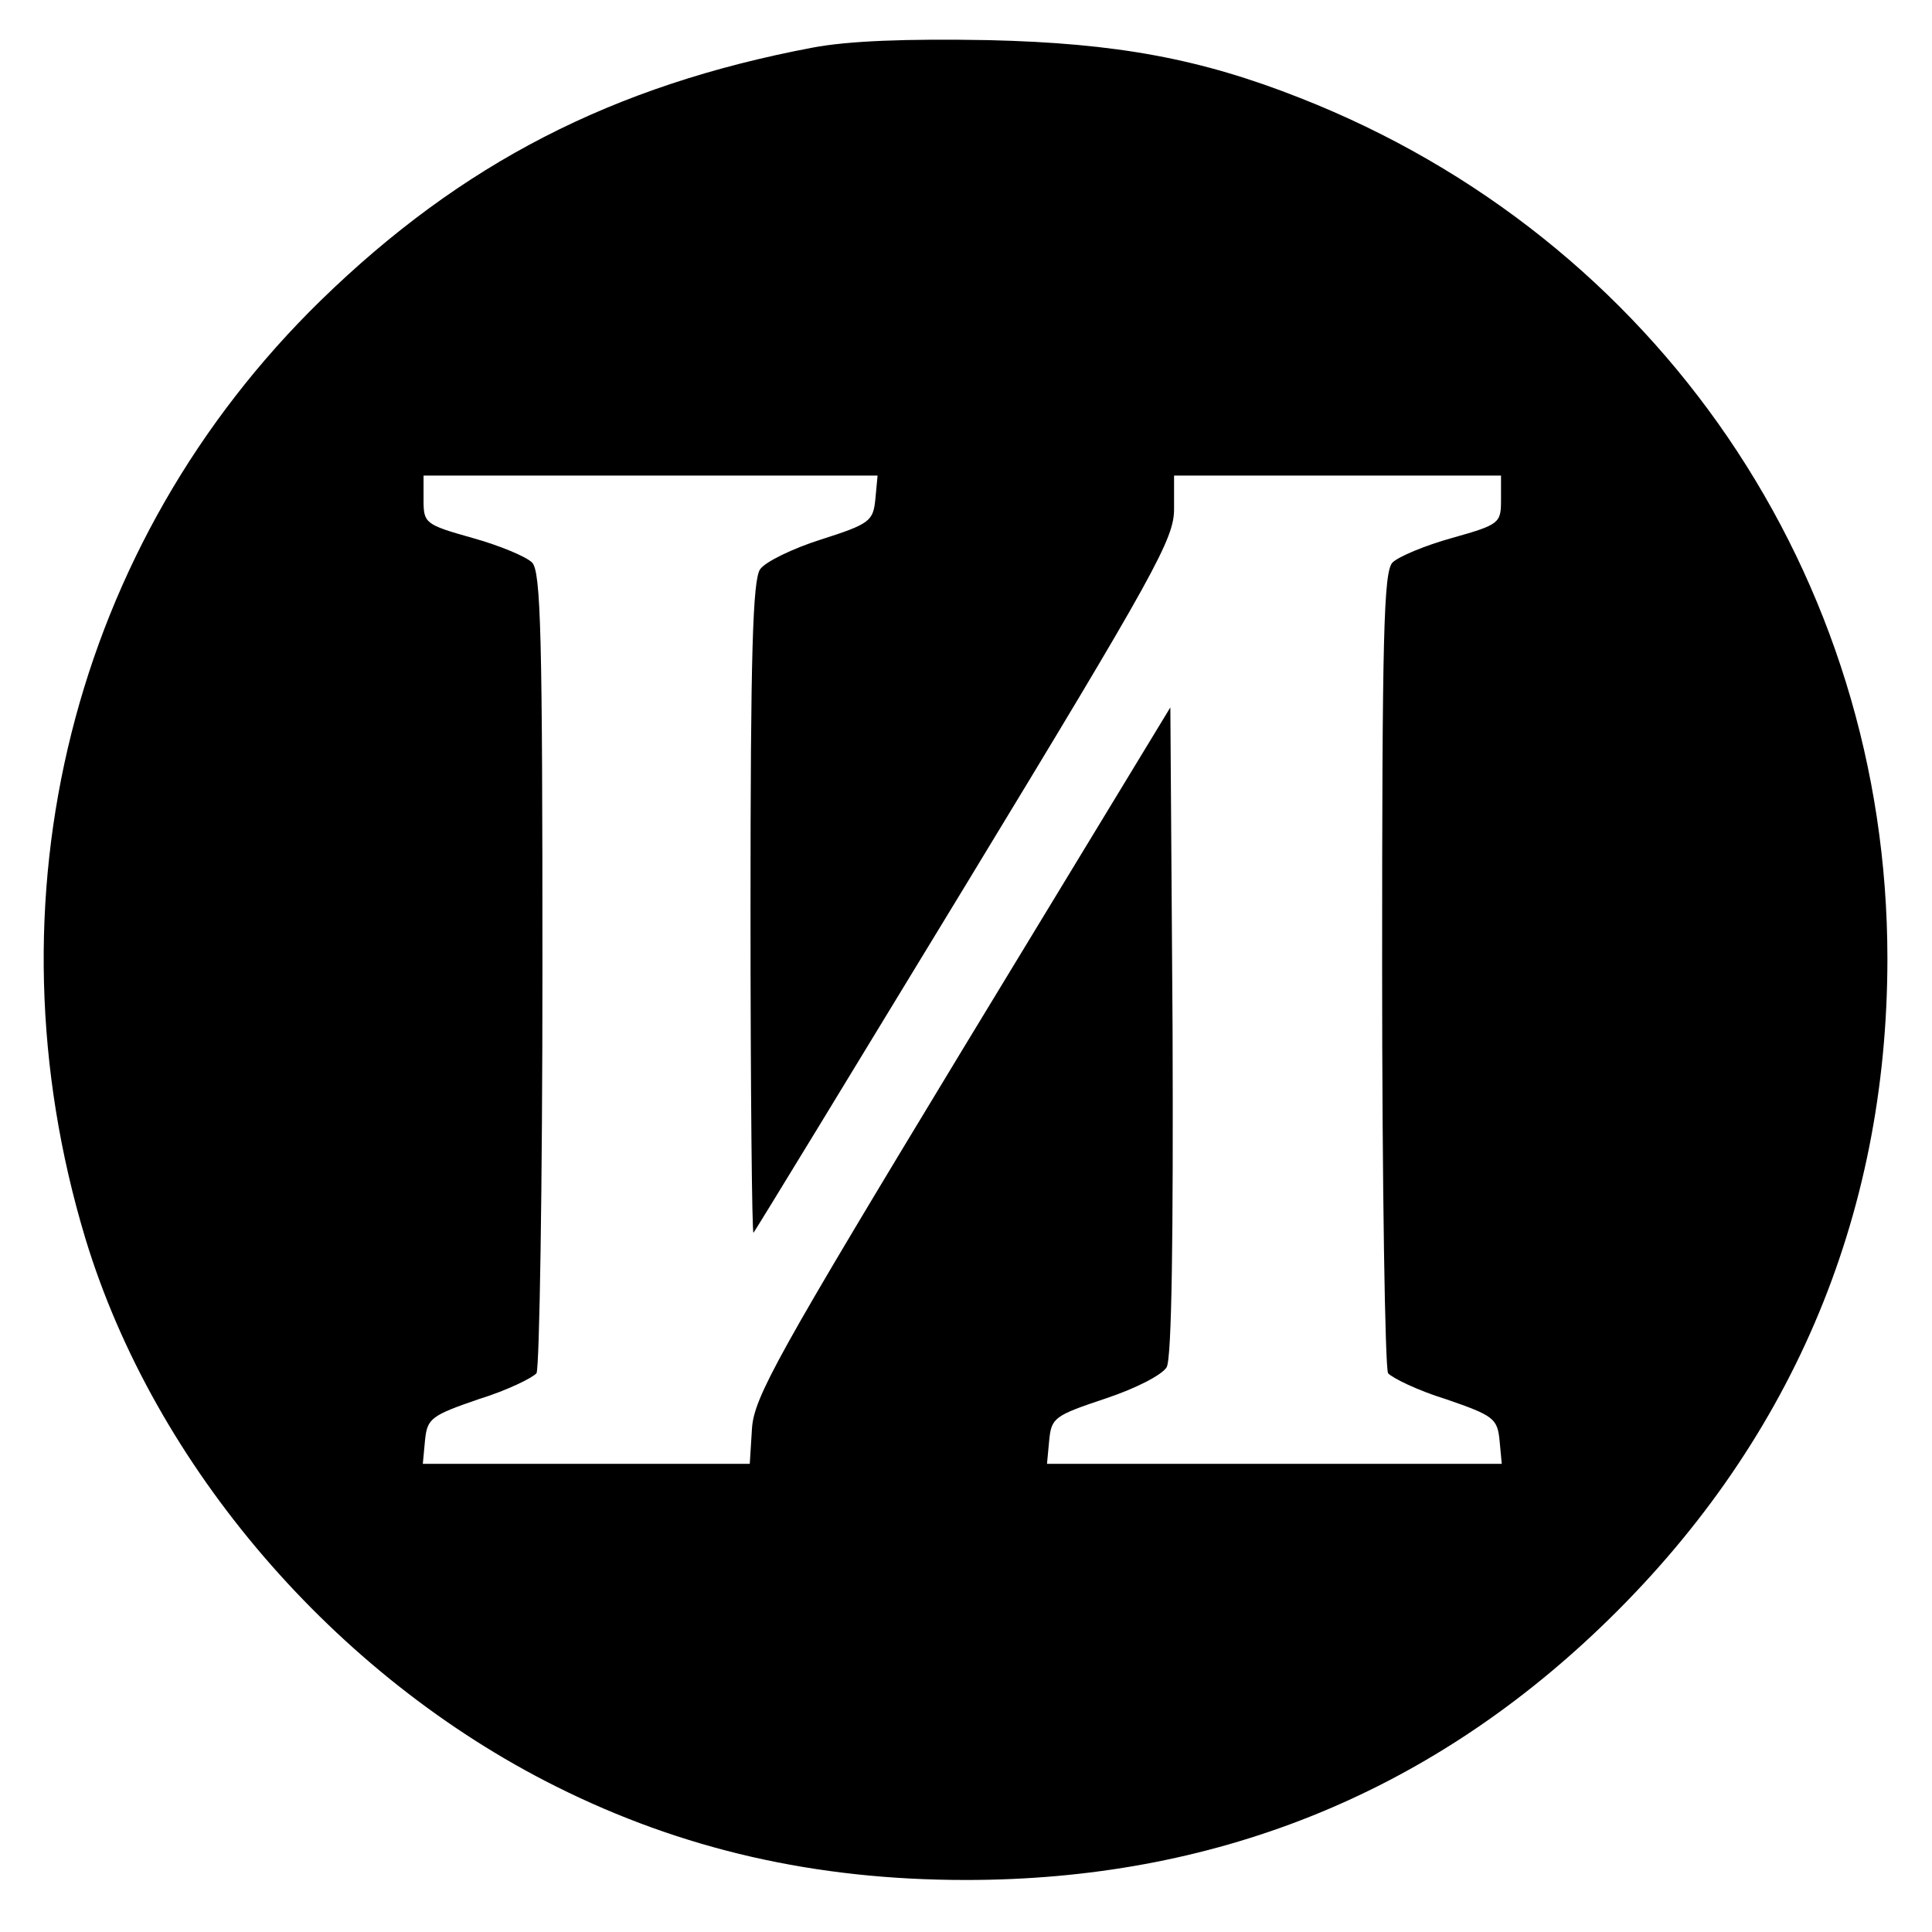
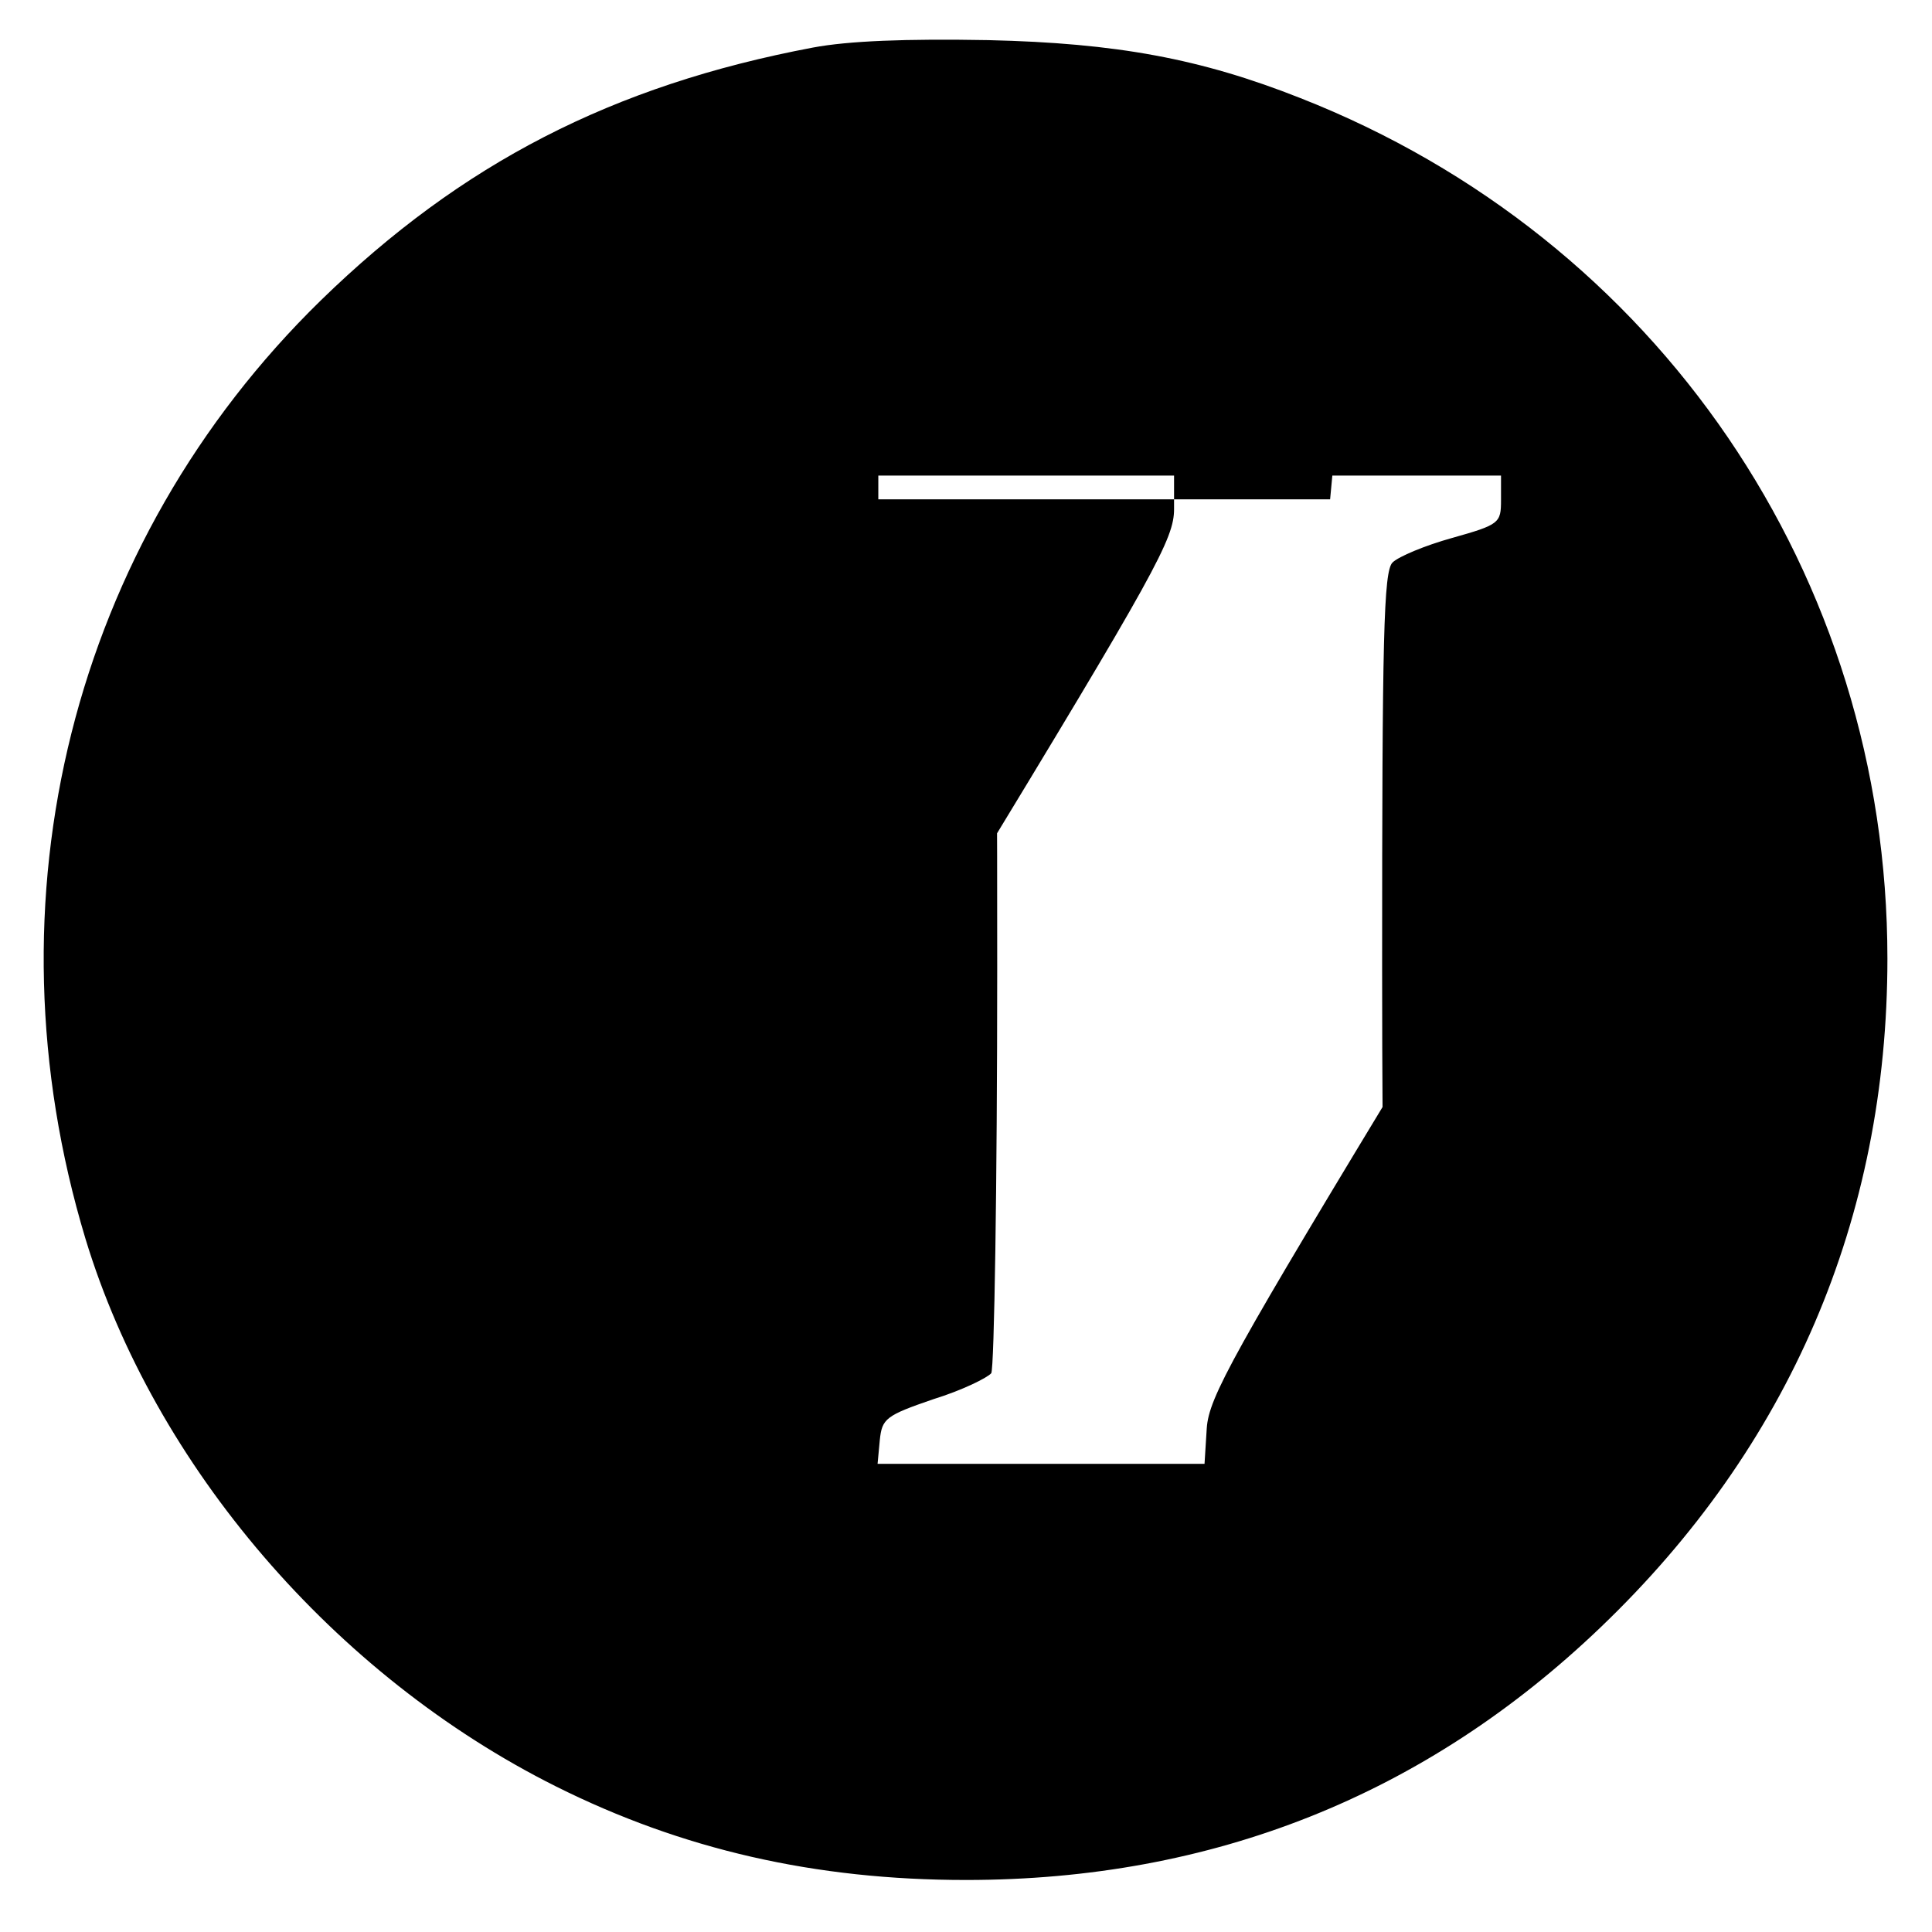
<svg xmlns="http://www.w3.org/2000/svg" version="1" width="346.667" height="346.667" viewBox="0 0 260 260">
-   <path d="M109.4 6.4c-27 5.1-47.3 15.6-66.2 34C9.7 73.1-2.3 121 11.5 166.7c9.3 30.6 33.5 58.8 63.3 73.7 17 8.5 34.9 12.6 55.2 12.6 33.2 0 61.8-11.4 85.4-34 25.4-24.3 38.6-55 38.6-90 0-51.5-30.9-96.9-79-115.8-13.4-5.3-24.7-7.4-42-7.8-11.1-.2-18.8.1-23.6 1zm8.4 60.8c-.3 2.9-.7 3.3-7.3 5.4-3.8 1.2-7.5 3-8.2 4-1 1.4-1.3 11.4-1.3 45.8 0 24.1.2 43.7.4 43.5.2-.2 13-21.2 28.5-46.7C155.6 76.9 158 72.5 158 68.5V64h44v3.3c0 3.1-.2 3.3-6.6 5.1-3.6 1-7.2 2.5-8 3.3-1.2 1.2-1.4 9.9-1.4 54.6 0 29.3.4 53.8.8 54.5.5.6 3.9 2.3 7.8 3.5 6.4 2.2 6.9 2.6 7.2 5.5l.3 3.2h-61.2l.3-3.2c.3-3 .7-3.3 7.6-5.6 4.2-1.4 7.6-3.2 8.2-4.2.7-1.2.9-17.8.8-45.4l-.3-43.4-28 46.1c-24.9 41.1-28 46.7-28.3 50.9l-.3 4.8h-44l.3-3.2c.3-2.9.8-3.3 7.2-5.5 3.9-1.2 7.3-2.9 7.8-3.5.4-.7.8-25.2.8-54.5 0-44.7-.2-53.4-1.4-54.6-.8-.8-4.4-2.3-8-3.3-6.4-1.8-6.6-2-6.6-5.1V64h61.1l-.3 3.2z" />
+   <path d="M109.4 6.4c-27 5.1-47.3 15.6-66.2 34C9.7 73.1-2.3 121 11.5 166.7c9.3 30.6 33.5 58.8 63.3 73.7 17 8.5 34.9 12.6 55.2 12.6 33.2 0 61.8-11.4 85.4-34 25.4-24.3 38.6-55 38.6-90 0-51.5-30.9-96.9-79-115.8-13.4-5.3-24.7-7.4-42-7.8-11.1-.2-18.8.1-23.6 1zm8.4 60.8c-.3 2.9-.7 3.3-7.3 5.4-3.8 1.2-7.5 3-8.2 4-1 1.4-1.3 11.4-1.3 45.8 0 24.1.2 43.7.4 43.5.2-.2 13-21.2 28.5-46.7C155.6 76.9 158 72.5 158 68.5V64h44v3.3c0 3.1-.2 3.3-6.6 5.1-3.6 1-7.2 2.5-8 3.3-1.2 1.2-1.4 9.9-1.4 54.6 0 29.3.4 53.8.8 54.5.5.6 3.9 2.3 7.8 3.5 6.4 2.2 6.9 2.6 7.2 5.5l.3 3.2l.3-3.2c.3-3 .7-3.3 7.6-5.6 4.2-1.4 7.6-3.2 8.2-4.2.7-1.2.9-17.8.8-45.4l-.3-43.4-28 46.1c-24.9 41.1-28 46.7-28.3 50.9l-.3 4.8h-44l.3-3.2c.3-2.9.8-3.3 7.2-5.5 3.9-1.2 7.3-2.9 7.8-3.5.4-.7.8-25.2.8-54.5 0-44.7-.2-53.4-1.4-54.6-.8-.8-4.4-2.3-8-3.3-6.4-1.8-6.6-2-6.6-5.1V64h61.1l-.3 3.2z" />
</svg>